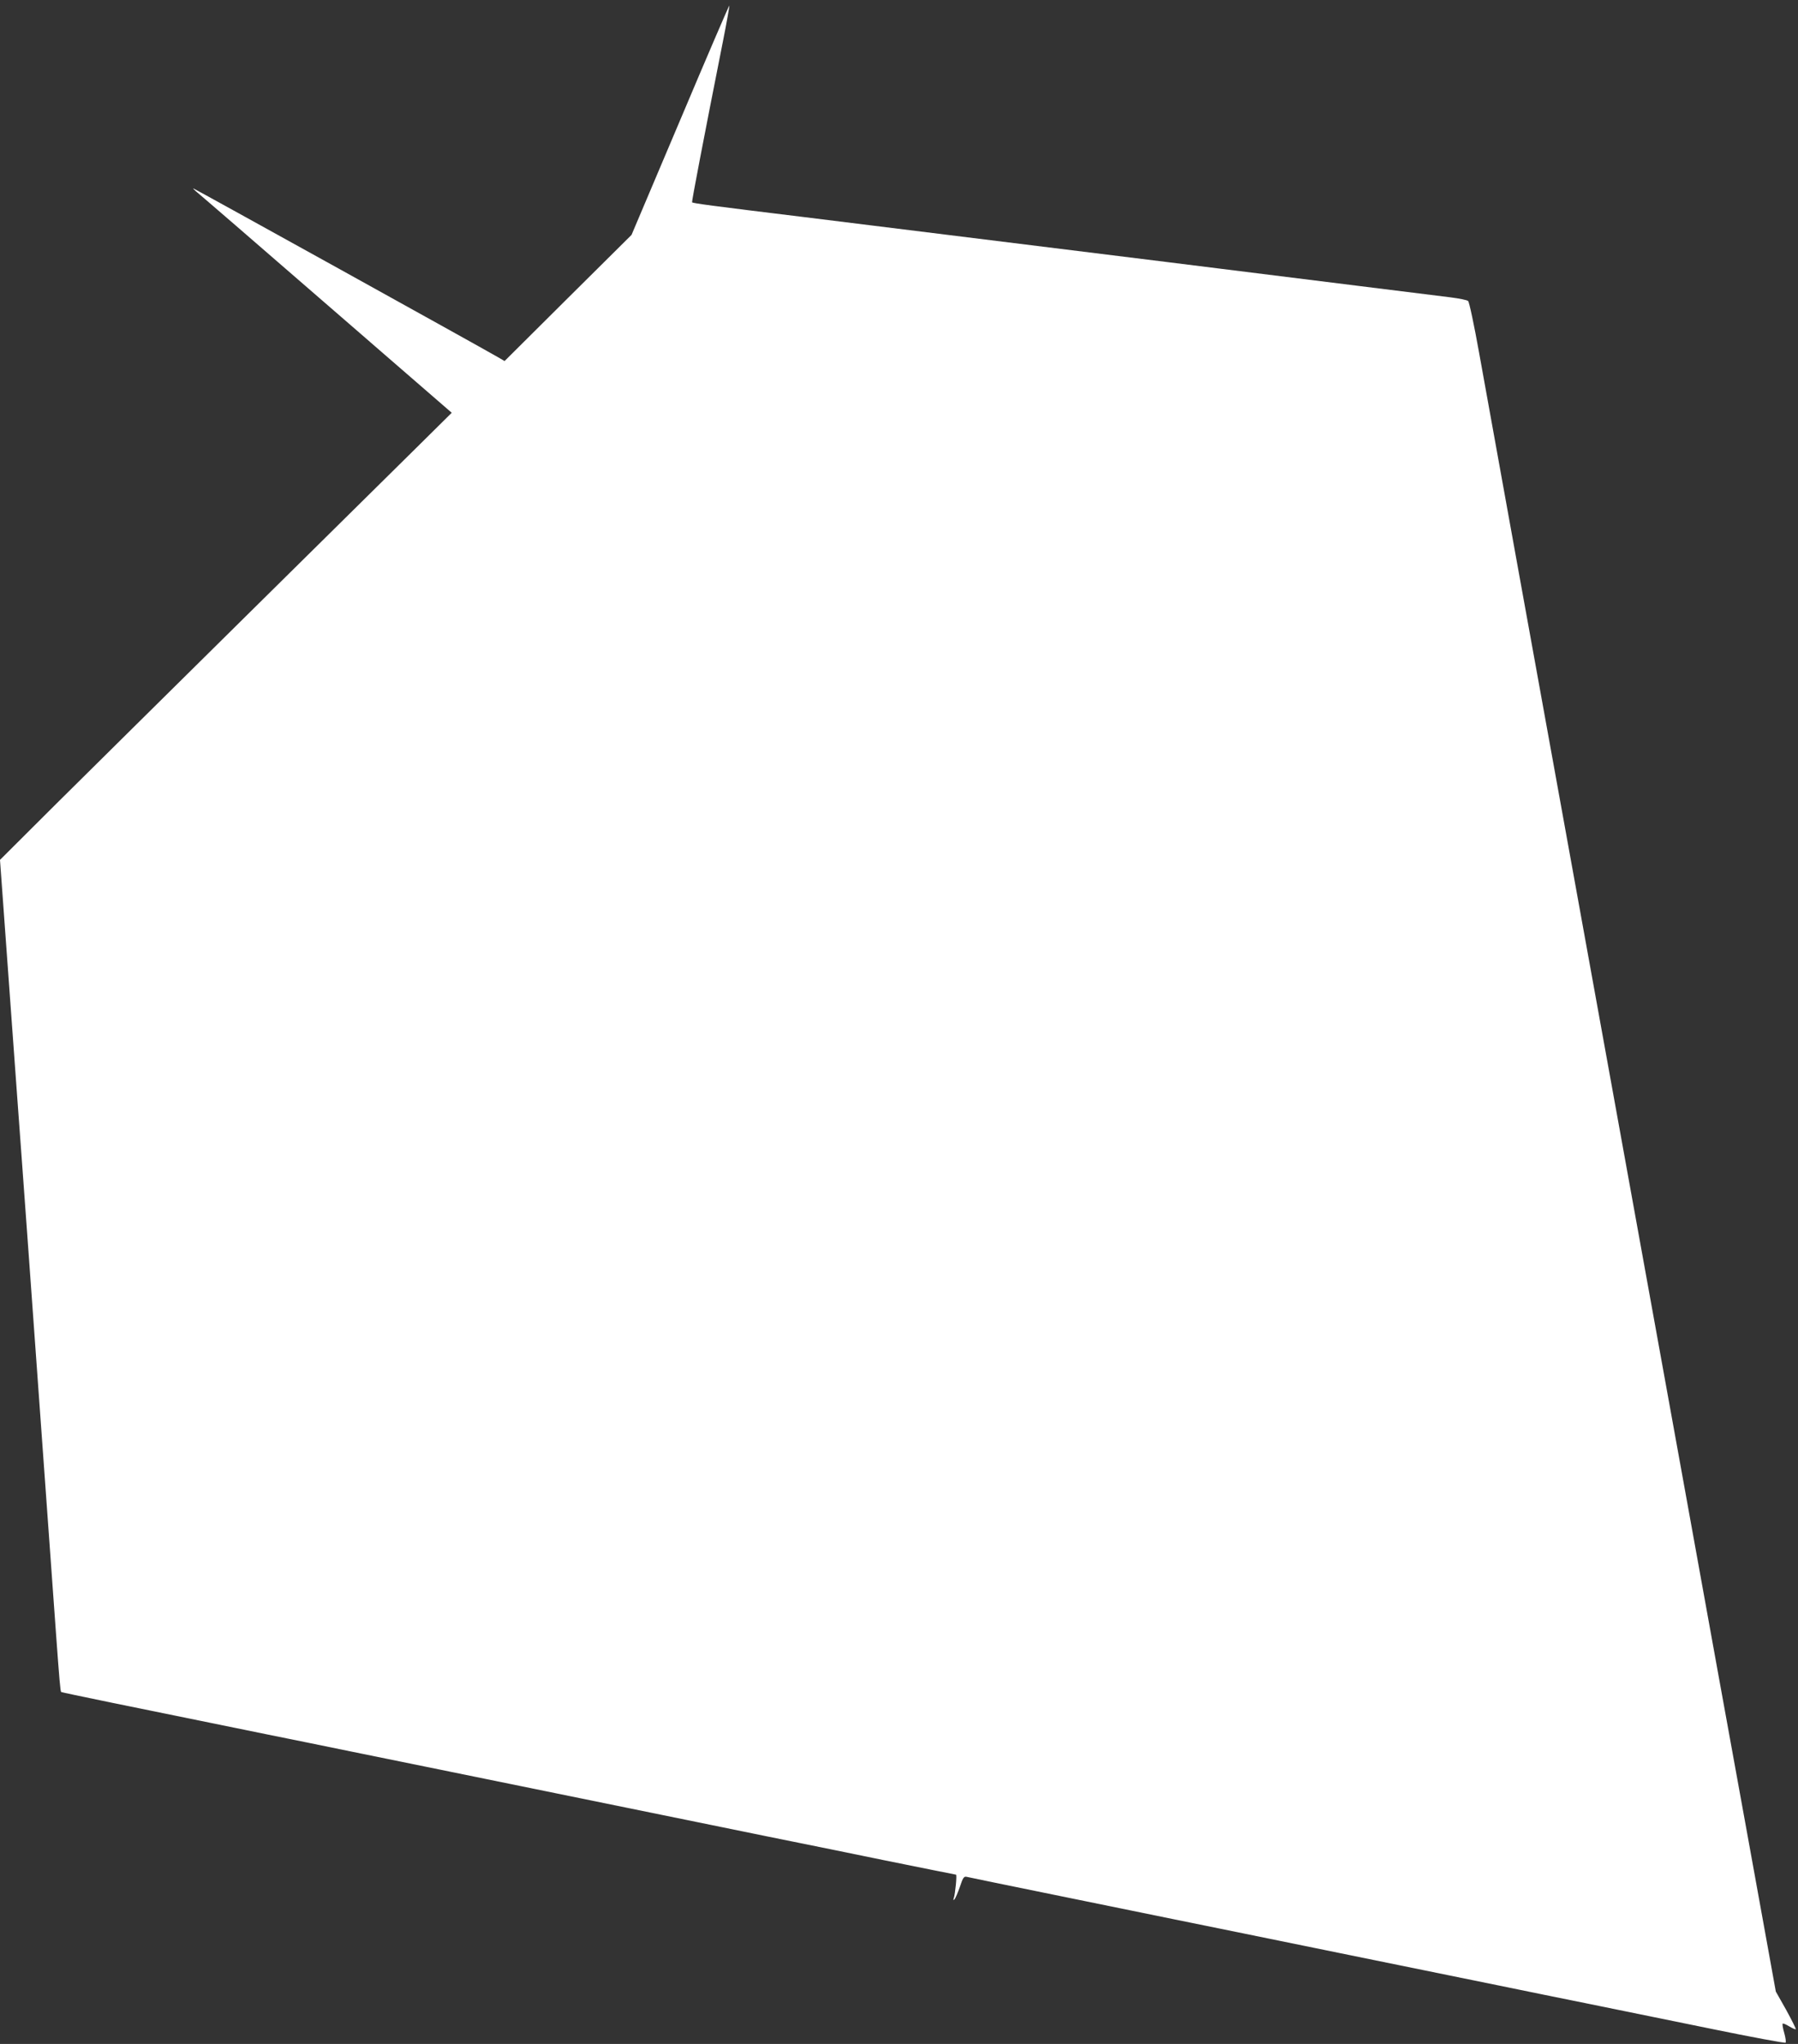
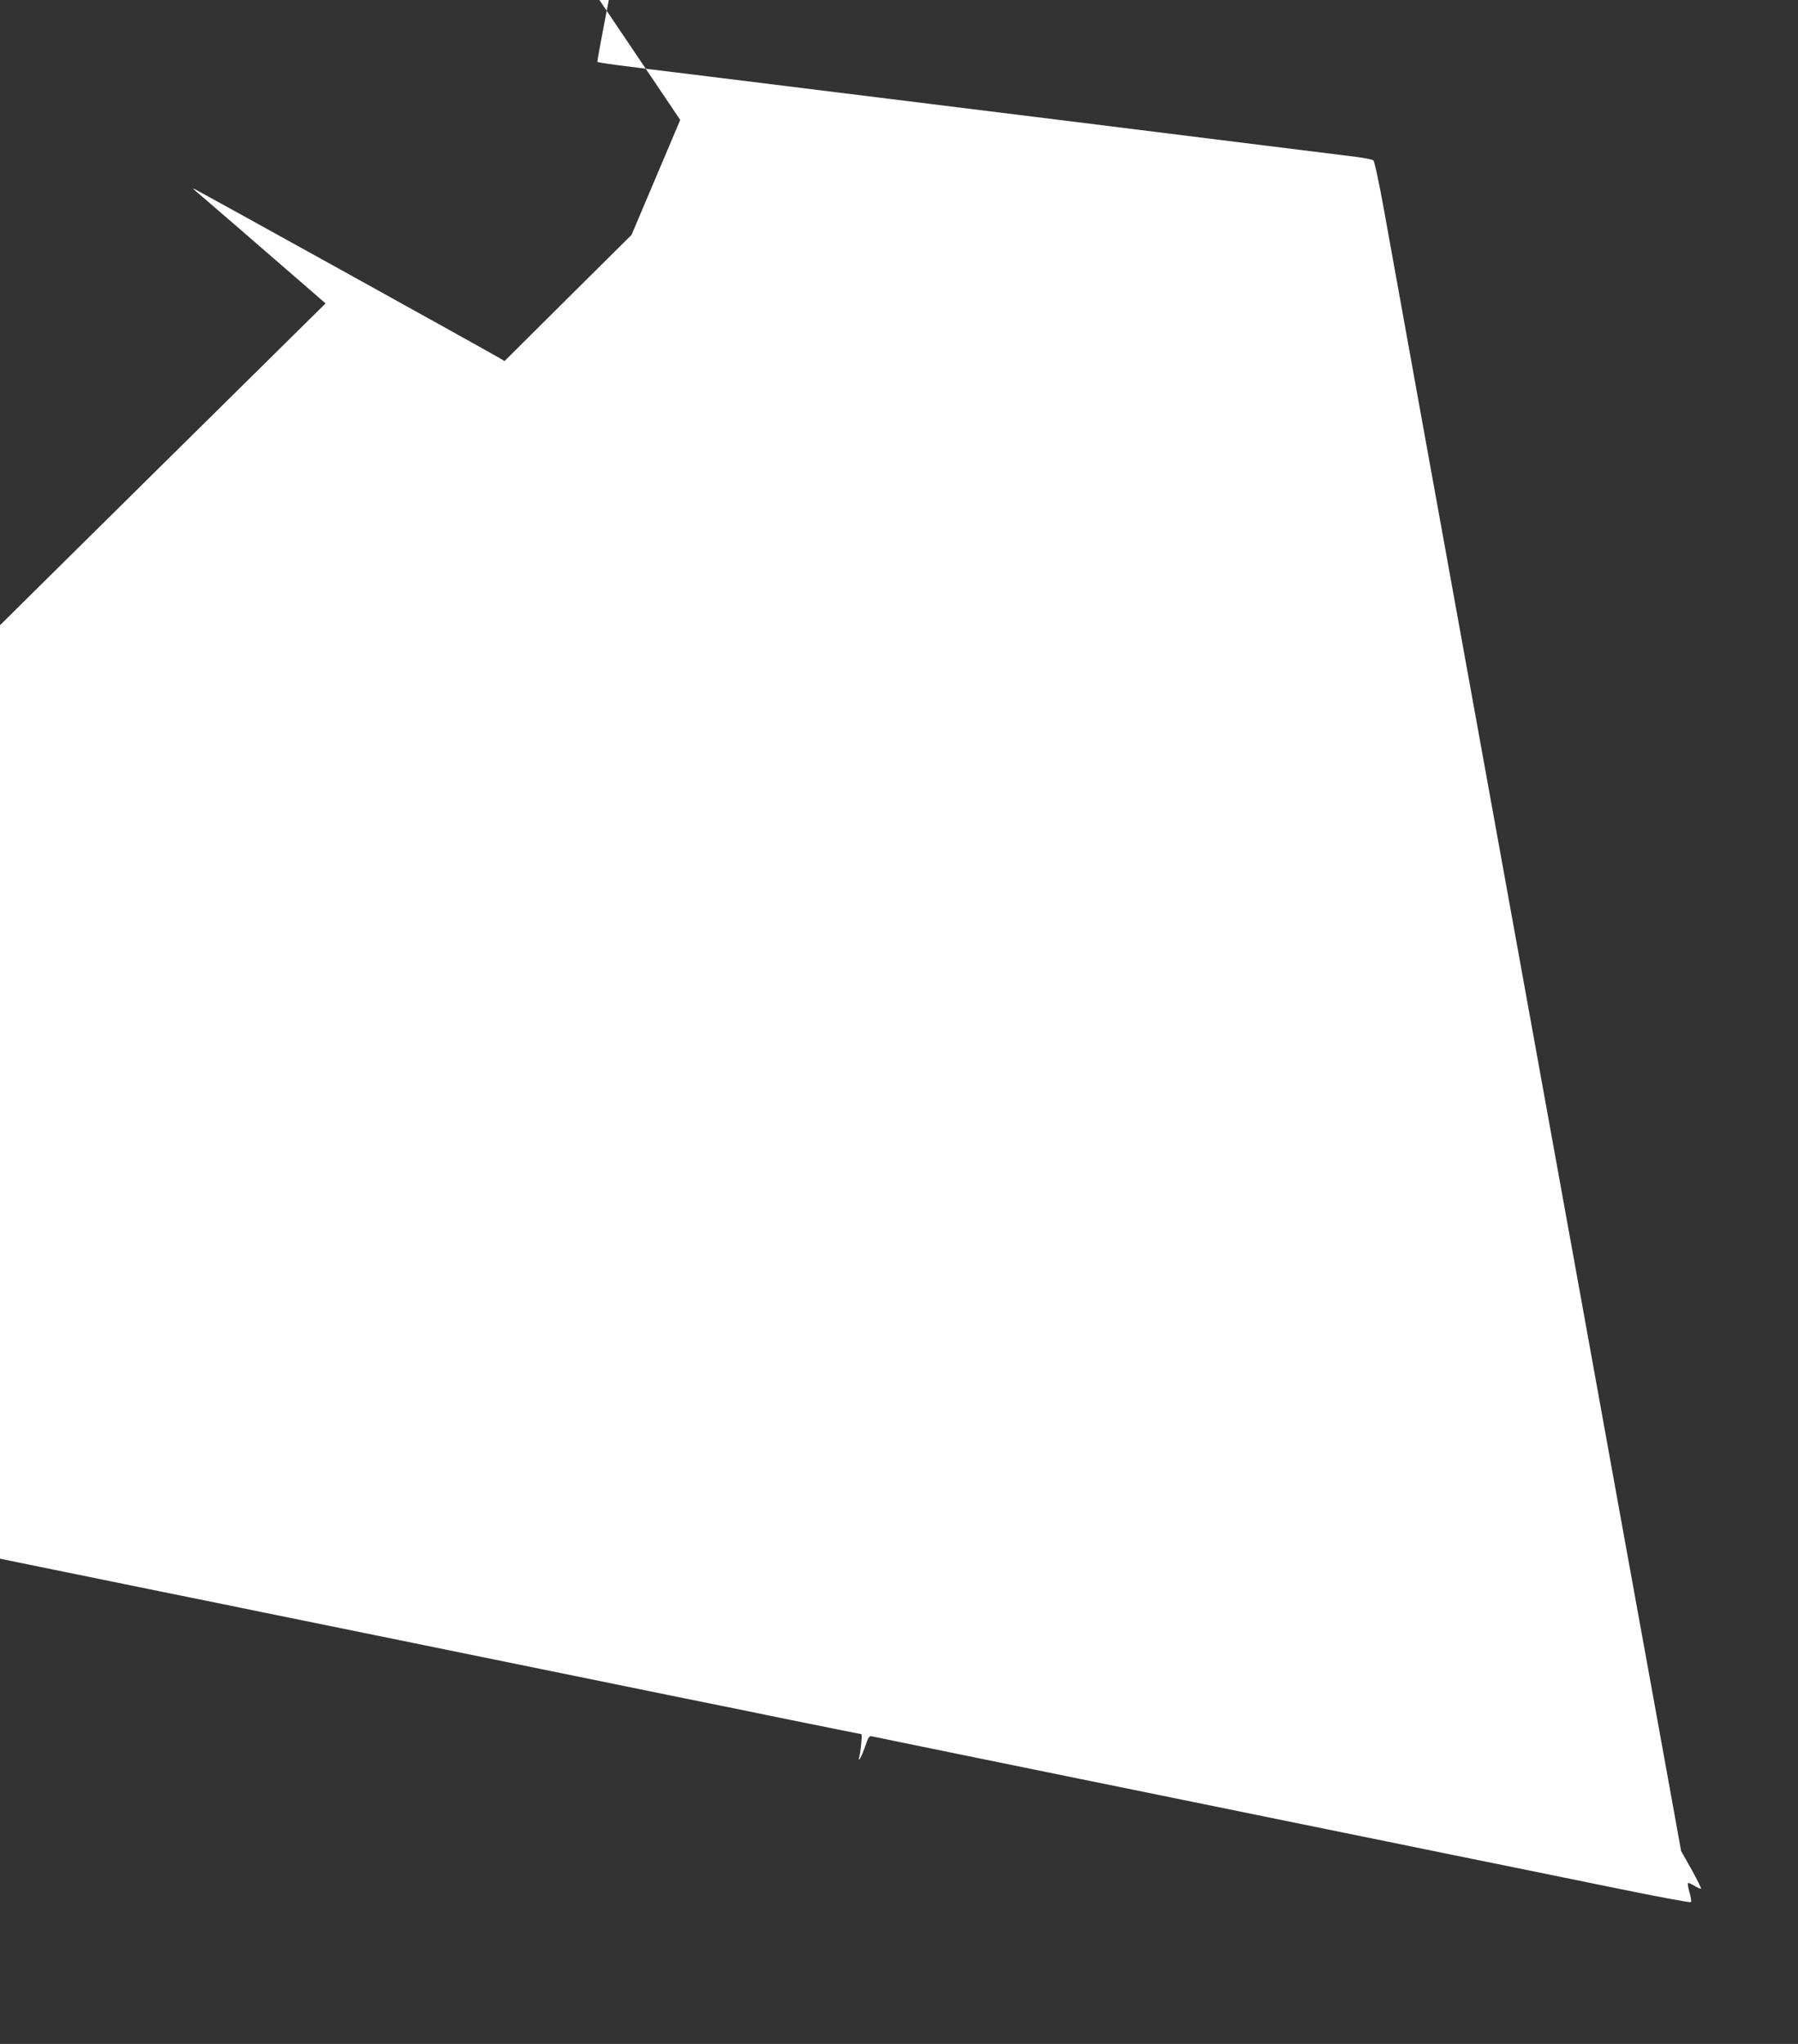
<svg xmlns="http://www.w3.org/2000/svg" version="1.0" width="1126pt" height="1280pt" viewBox="0 0 1126 1280" preserveAspectRatio="xMidYMid meet">
  <rect x="0" y="0" width="1126" height="1280" fill="#333333" stroke="none" />
  <g transform="translate(0,1280) scale(0.1,-0.1)" fill="#ffffff" stroke="none">
-     <path d="M4260 12049 l-305 -720 -398 -395 -397 -395 -43 25 c-128 74 -1901 1056 -1906 1056 -3 0 4 -8 16 -18 12 -9 378 -325 812 -702 l790 -685 -197 -195 c-108 -107 -586 -579 -1062 -1049 -476 -470 -1024 -1013 -1218 -1205 l-352 -351 45 -620 c25 -341 54 -744 65 -895 11 -151 43 -583 70 -960 111 -1544 151 -2099 170 -2360 22 -303 28 -371 33 -376 3 -3 415 -88 1282 -264 160 -32 403 -82 540 -110 138 -28 381 -78 540 -110 355 -72 1118 -228 1715 -350 245 -50 488 -100 540 -110 52 -10 295 -60 539 -110 243 -49 445 -90 448 -90 7 0 -5 -122 -14 -147 -4 -12 -3 -15 4 -8 6 6 21 41 34 78 20 61 26 68 45 63 12 -3 255 -53 540 -111 286 -58 627 -128 759 -155 132 -27 596 -121 1030 -210 435 -89 898 -183 1030 -210 132 -27 375 -77 540 -110 165 -34 507 -103 760 -155 253 -52 463 -91 467 -87 4 4 0 31 -8 60 -9 30 -13 56 -10 59 3 3 21 -5 41 -17 20 -12 38 -20 41 -18 2 3 -25 57 -60 121 l-65 115 -170 939 c-94 516 -279 1537 -411 2268 -133 732 -340 1875 -460 2540 -504 2782 -764 4218 -817 4515 -31 173 -62 320 -69 325 -6 6 -56 16 -111 23 -54 7 -856 106 -1783 222 -927 115 -1944 241 -2260 280 -599 73 -700 87 -706 93 -3 3 72 396 192 1001 25 125 43 230 42 232 -2 2 -141 -321 -308 -717z" />
+     <path d="M4260 12049 l-305 -720 -398 -395 -397 -395 -43 25 c-128 74 -1901 1056 -1906 1056 -3 0 4 -8 16 -18 12 -9 378 -325 812 -702 c-108 -107 -586 -579 -1062 -1049 -476 -470 -1024 -1013 -1218 -1205 l-352 -351 45 -620 c25 -341 54 -744 65 -895 11 -151 43 -583 70 -960 111 -1544 151 -2099 170 -2360 22 -303 28 -371 33 -376 3 -3 415 -88 1282 -264 160 -32 403 -82 540 -110 138 -28 381 -78 540 -110 355 -72 1118 -228 1715 -350 245 -50 488 -100 540 -110 52 -10 295 -60 539 -110 243 -49 445 -90 448 -90 7 0 -5 -122 -14 -147 -4 -12 -3 -15 4 -8 6 6 21 41 34 78 20 61 26 68 45 63 12 -3 255 -53 540 -111 286 -58 627 -128 759 -155 132 -27 596 -121 1030 -210 435 -89 898 -183 1030 -210 132 -27 375 -77 540 -110 165 -34 507 -103 760 -155 253 -52 463 -91 467 -87 4 4 0 31 -8 60 -9 30 -13 56 -10 59 3 3 21 -5 41 -17 20 -12 38 -20 41 -18 2 3 -25 57 -60 121 l-65 115 -170 939 c-94 516 -279 1537 -411 2268 -133 732 -340 1875 -460 2540 -504 2782 -764 4218 -817 4515 -31 173 -62 320 -69 325 -6 6 -56 16 -111 23 -54 7 -856 106 -1783 222 -927 115 -1944 241 -2260 280 -599 73 -700 87 -706 93 -3 3 72 396 192 1001 25 125 43 230 42 232 -2 2 -141 -321 -308 -717z" />
  </g>
</svg>